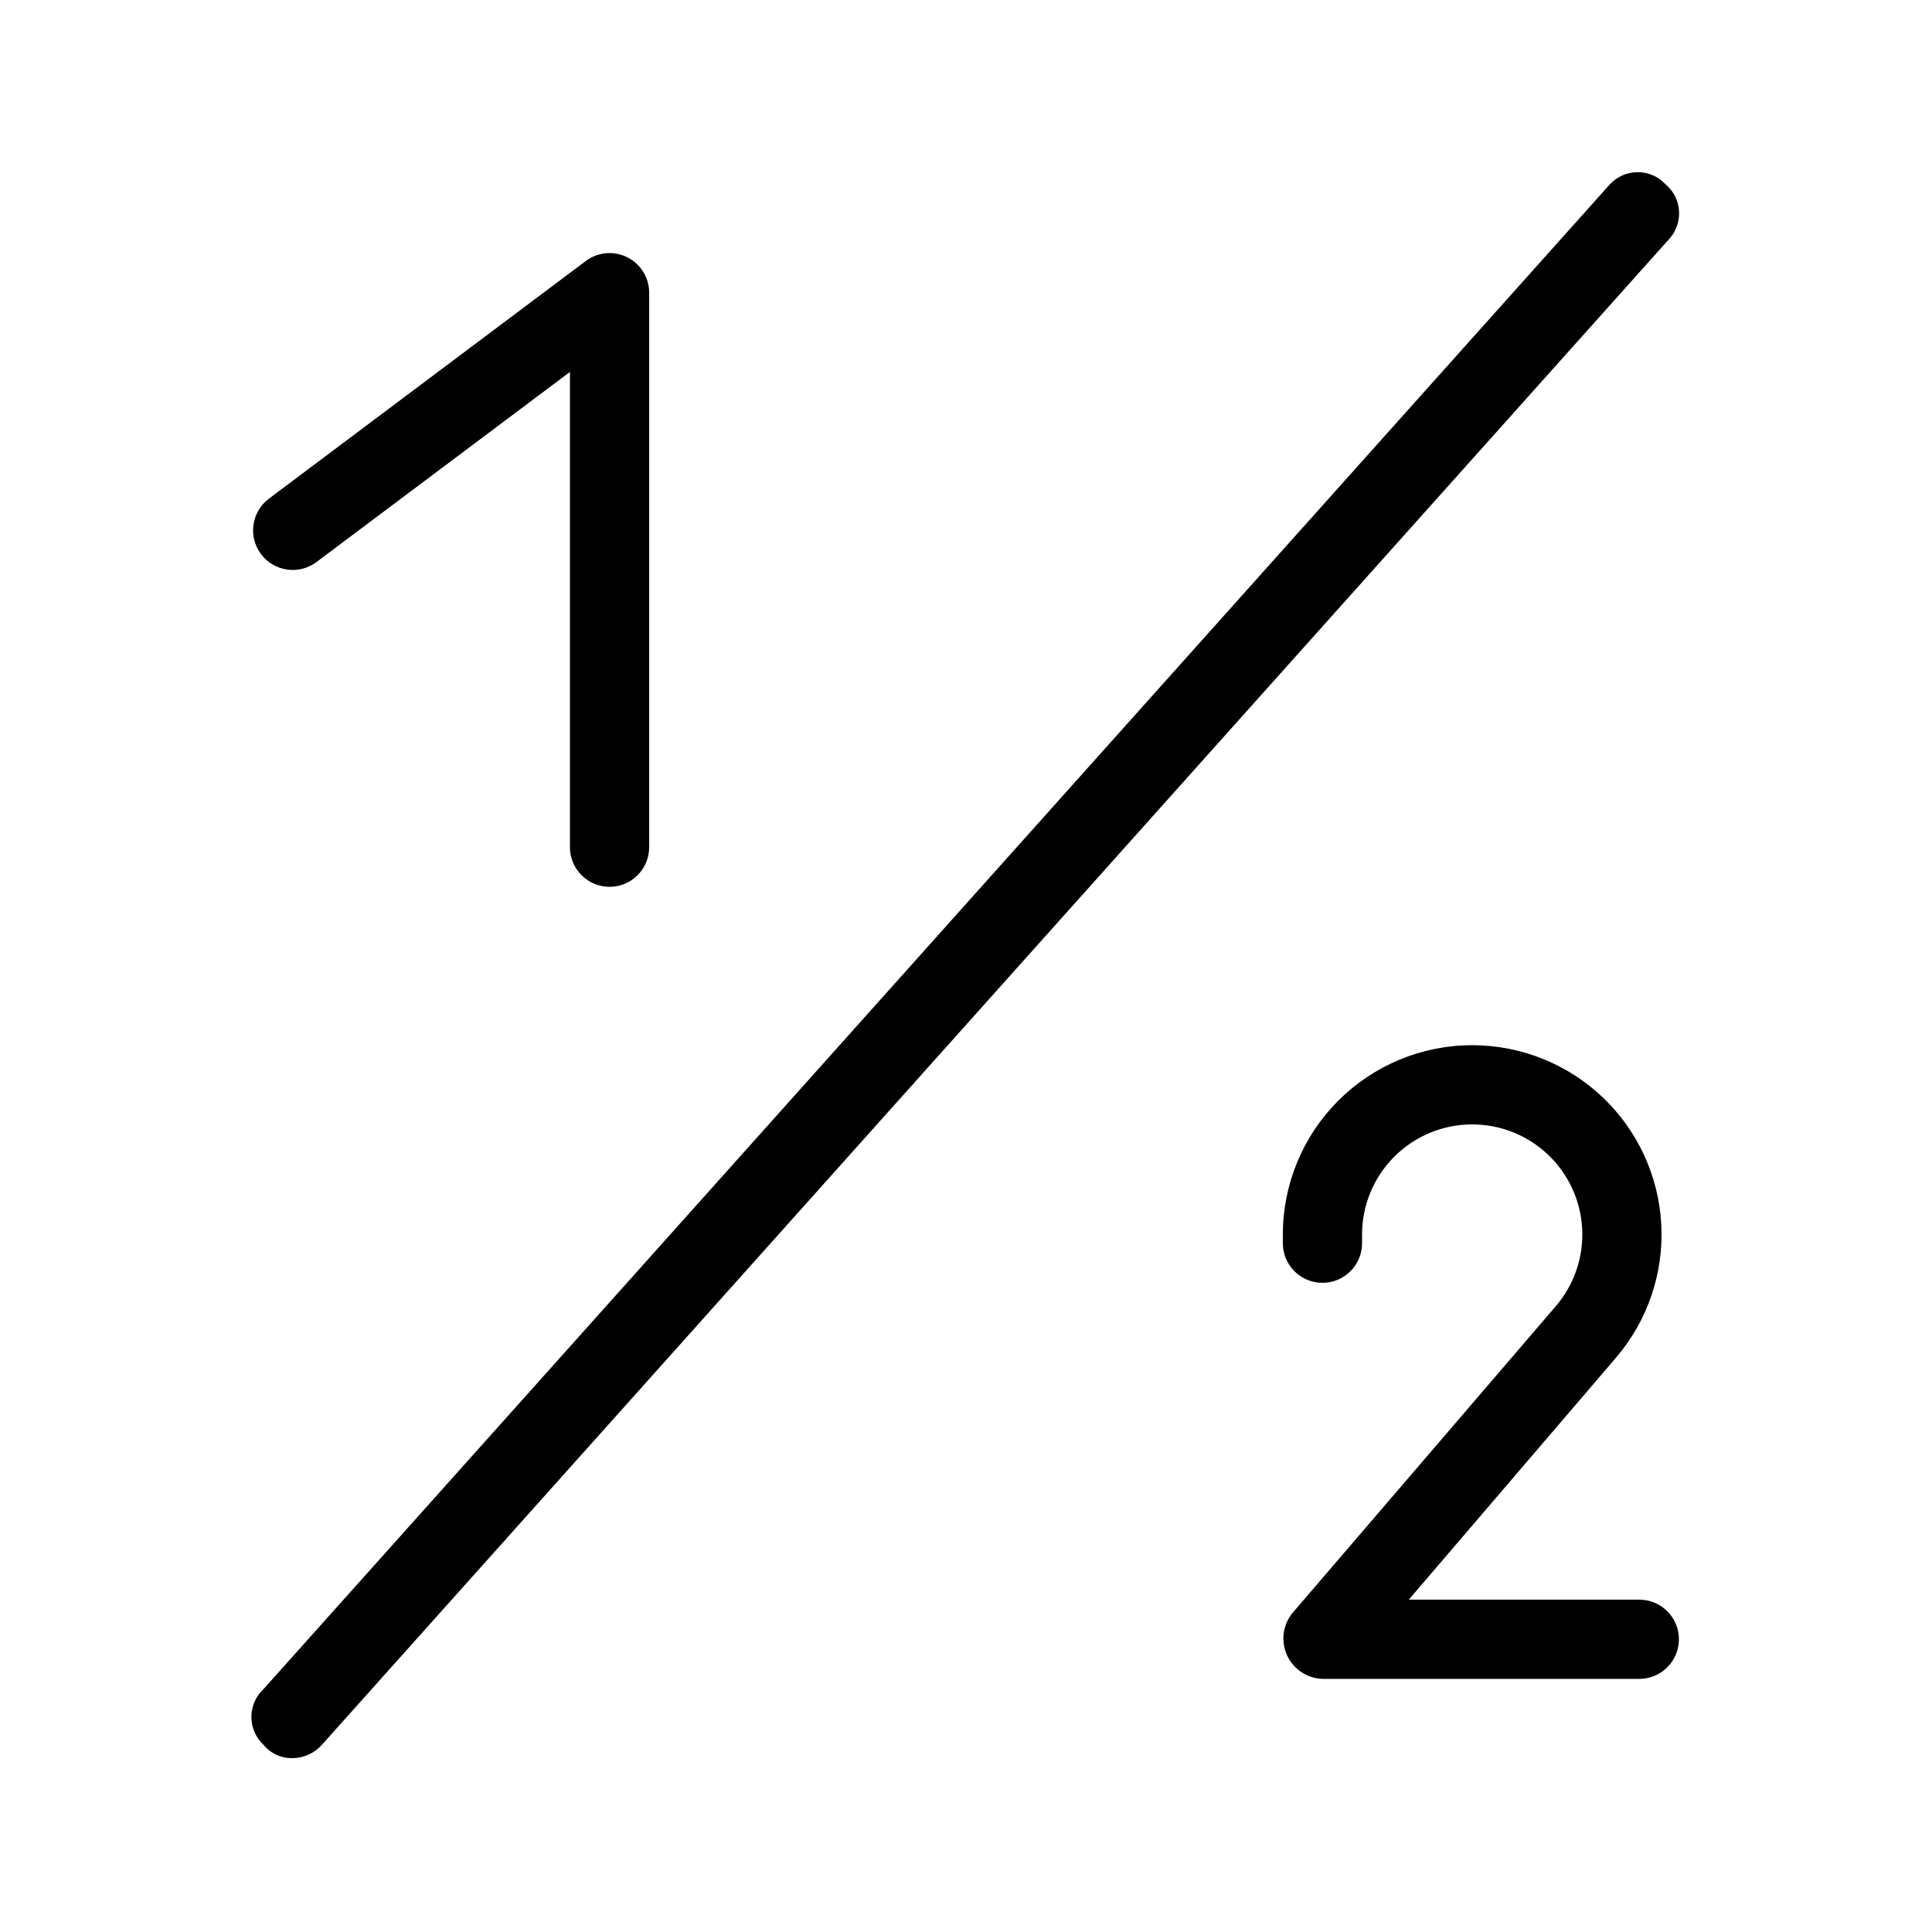
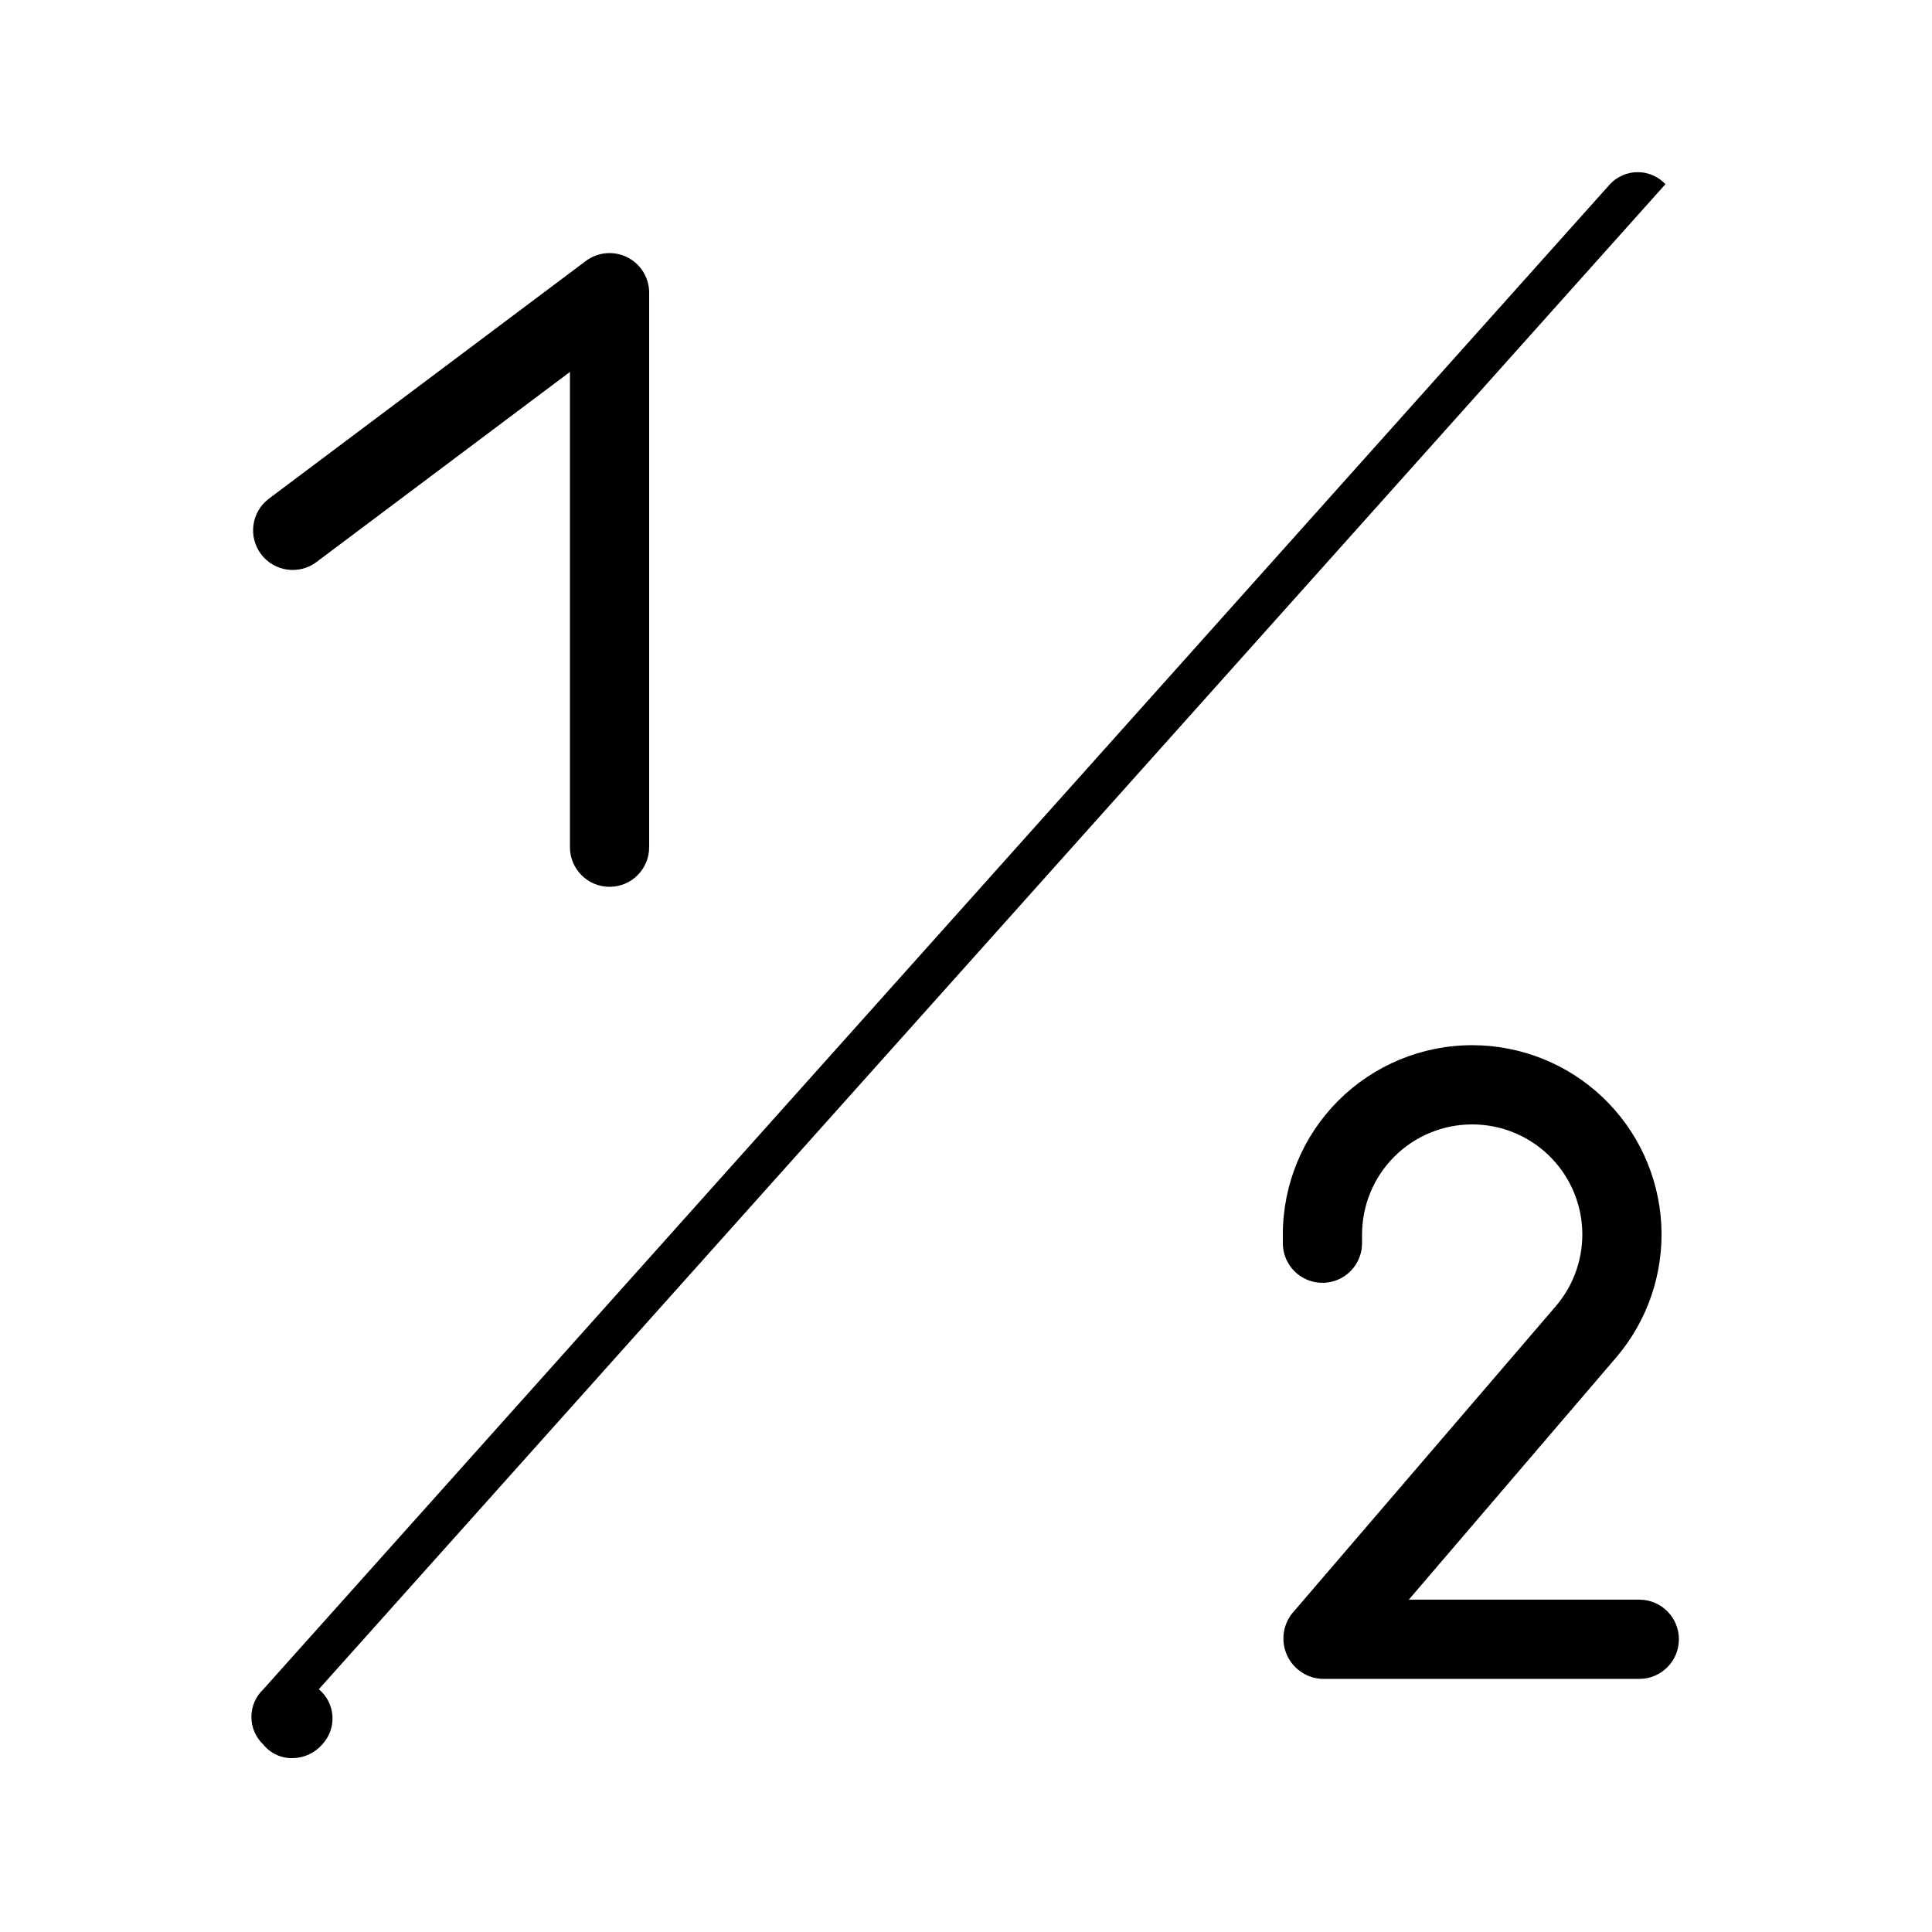
<svg xmlns="http://www.w3.org/2000/svg" fill="#000000" width="800px" height="800px" version="1.1" viewBox="144 144 512 512">
-   <path d="m213.17 290.84c-3.477-4.637-2.535-11.215 2.102-14.695l83.969-62.977c3.18-2.383 7.434-2.769 10.988-0.988 3.559 1.777 5.805 5.41 5.805 9.387v146.95c0 5.797-4.699 10.496-10.496 10.496s-10.496-4.699-10.496-10.496v-125.95l-67.176 50.379c-4.637 3.481-11.215 2.539-14.695-2.098zm372.19-98.031c-1.906-2.031-4.566-3.184-7.348-3.184-2.785 0-5.441 1.152-7.348 3.184l-356.86 398.85c-2.031 1.906-3.184 4.562-3.184 7.348 0 2.781 1.152 5.441 3.184 7.348 1.891 2.332 4.762 3.652 7.766 3.566 2.977-0.031 5.801-1.328 7.766-3.566l356.86-398.85 0.004-0.004c1.926-2.016 2.926-4.742 2.766-7.527-0.156-2.785-1.465-5.379-3.606-7.164zm-6.93 375.12h-61.086l55-64.234c8.332-9.777 12.594-22.379 11.91-35.207-0.684-12.832-6.262-24.906-15.586-33.746-9.324-8.836-21.684-13.758-34.531-13.754-13.305 0-26.066 5.285-35.477 14.691-9.406 9.41-14.695 22.172-14.695 35.477v2.312c0 5.793 4.699 10.492 10.496 10.492 5.797 0 10.496-4.699 10.496-10.492v-2.312c0-7.738 3.074-15.16 8.547-20.633 5.473-5.469 12.895-8.543 20.633-8.543 7.469-0.004 14.652 2.856 20.074 7.988 5.426 5.133 8.672 12.148 9.078 19.605s-2.066 14.785-6.898 20.477l-69.902 81.449h-0.004c-2.547 3.16-3.09 7.488-1.402 11.18 1.691 3.691 5.324 6.109 9.379 6.242h83.969c5.797 0 10.496-4.699 10.496-10.496 0-5.797-4.699-10.496-10.496-10.496z" />
+   <path d="m213.17 290.84c-3.477-4.637-2.535-11.215 2.102-14.695l83.969-62.977c3.18-2.383 7.434-2.769 10.988-0.988 3.559 1.777 5.805 5.41 5.805 9.387v146.95c0 5.797-4.699 10.496-10.496 10.496s-10.496-4.699-10.496-10.496v-125.95l-67.176 50.379c-4.637 3.481-11.215 2.539-14.695-2.098zm372.19-98.031c-1.906-2.031-4.566-3.184-7.348-3.184-2.785 0-5.441 1.152-7.348 3.184l-356.86 398.85c-2.031 1.906-3.184 4.562-3.184 7.348 0 2.781 1.152 5.441 3.184 7.348 1.891 2.332 4.762 3.652 7.766 3.566 2.977-0.031 5.801-1.328 7.766-3.566c1.926-2.016 2.926-4.742 2.766-7.527-0.156-2.785-1.465-5.379-3.606-7.164zm-6.93 375.12h-61.086l55-64.234c8.332-9.777 12.594-22.379 11.91-35.207-0.684-12.832-6.262-24.906-15.586-33.746-9.324-8.836-21.684-13.758-34.531-13.754-13.305 0-26.066 5.285-35.477 14.691-9.406 9.41-14.695 22.172-14.695 35.477v2.312c0 5.793 4.699 10.492 10.496 10.492 5.797 0 10.496-4.699 10.496-10.492v-2.312c0-7.738 3.074-15.16 8.547-20.633 5.473-5.469 12.895-8.543 20.633-8.543 7.469-0.004 14.652 2.856 20.074 7.988 5.426 5.133 8.672 12.148 9.078 19.605s-2.066 14.785-6.898 20.477l-69.902 81.449h-0.004c-2.547 3.16-3.09 7.488-1.402 11.18 1.691 3.691 5.324 6.109 9.379 6.242h83.969c5.797 0 10.496-4.699 10.496-10.496 0-5.797-4.699-10.496-10.496-10.496z" />
</svg>